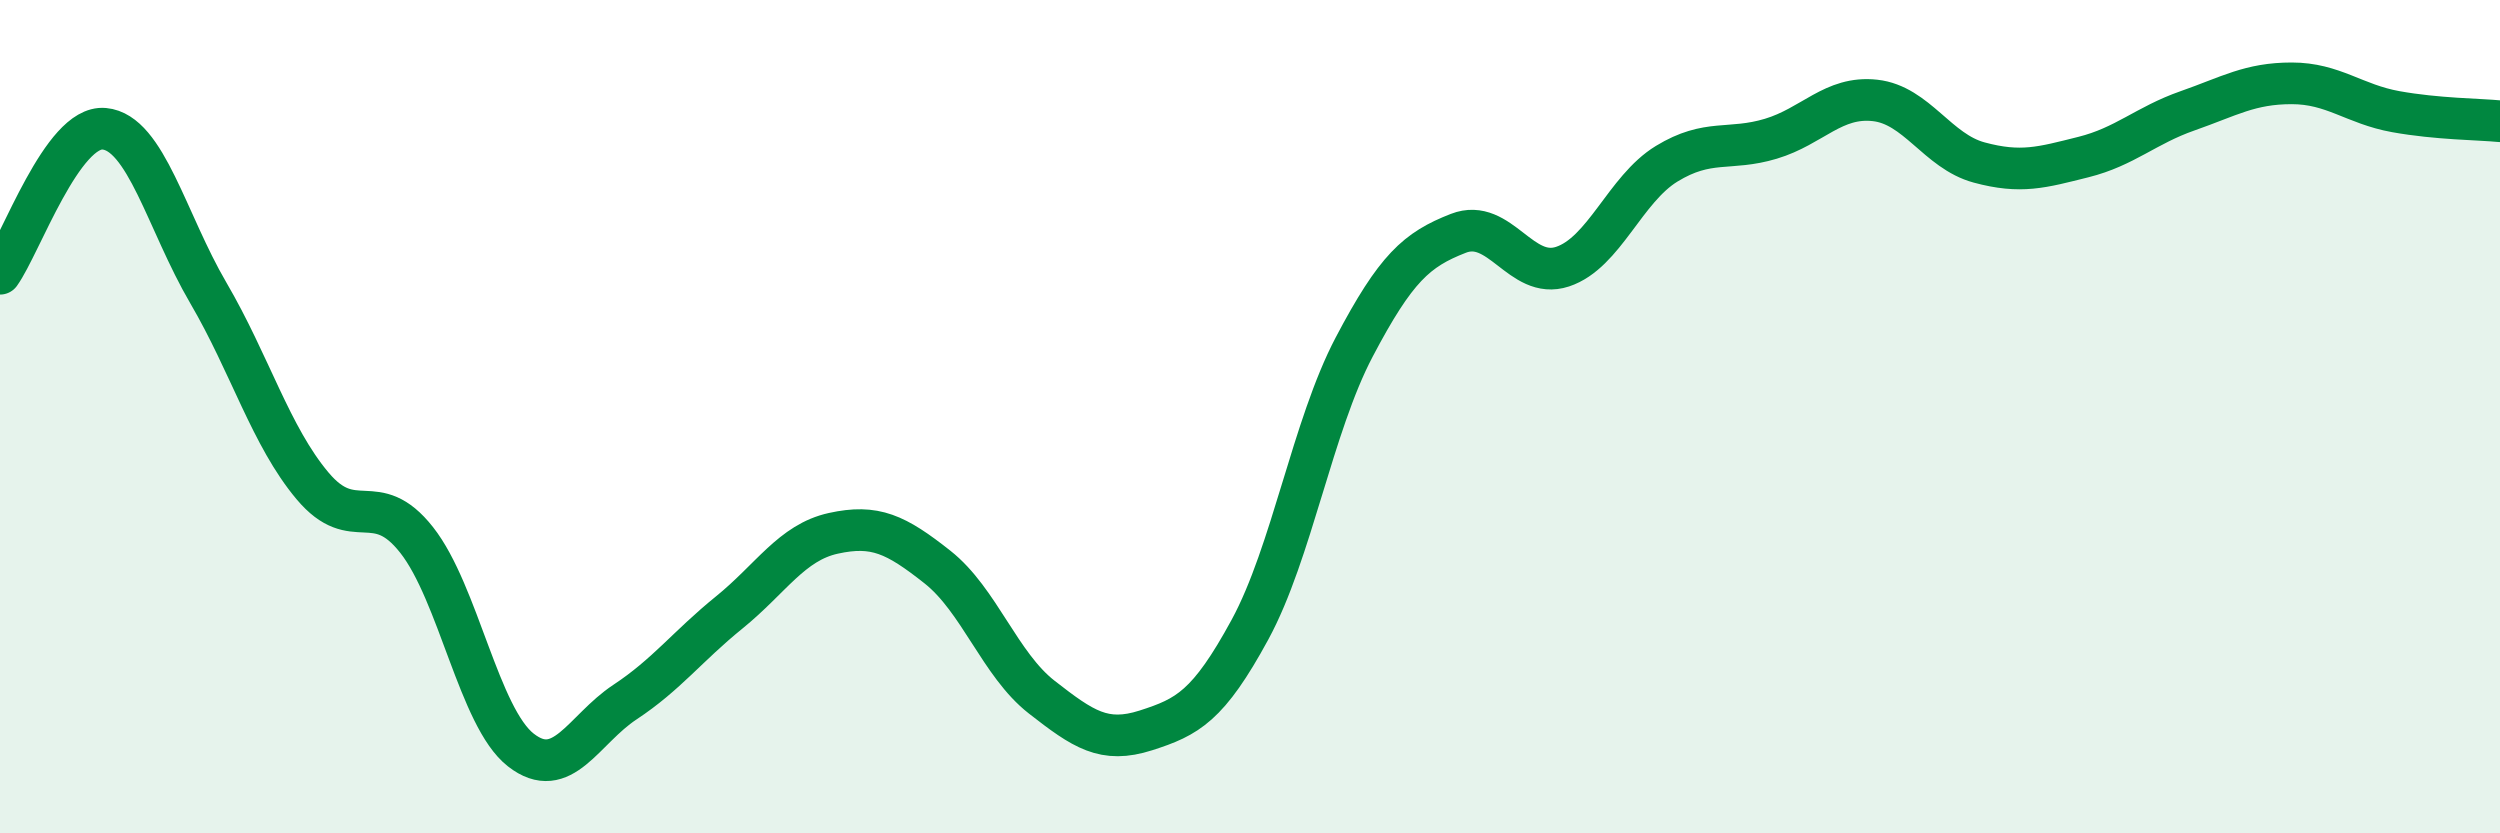
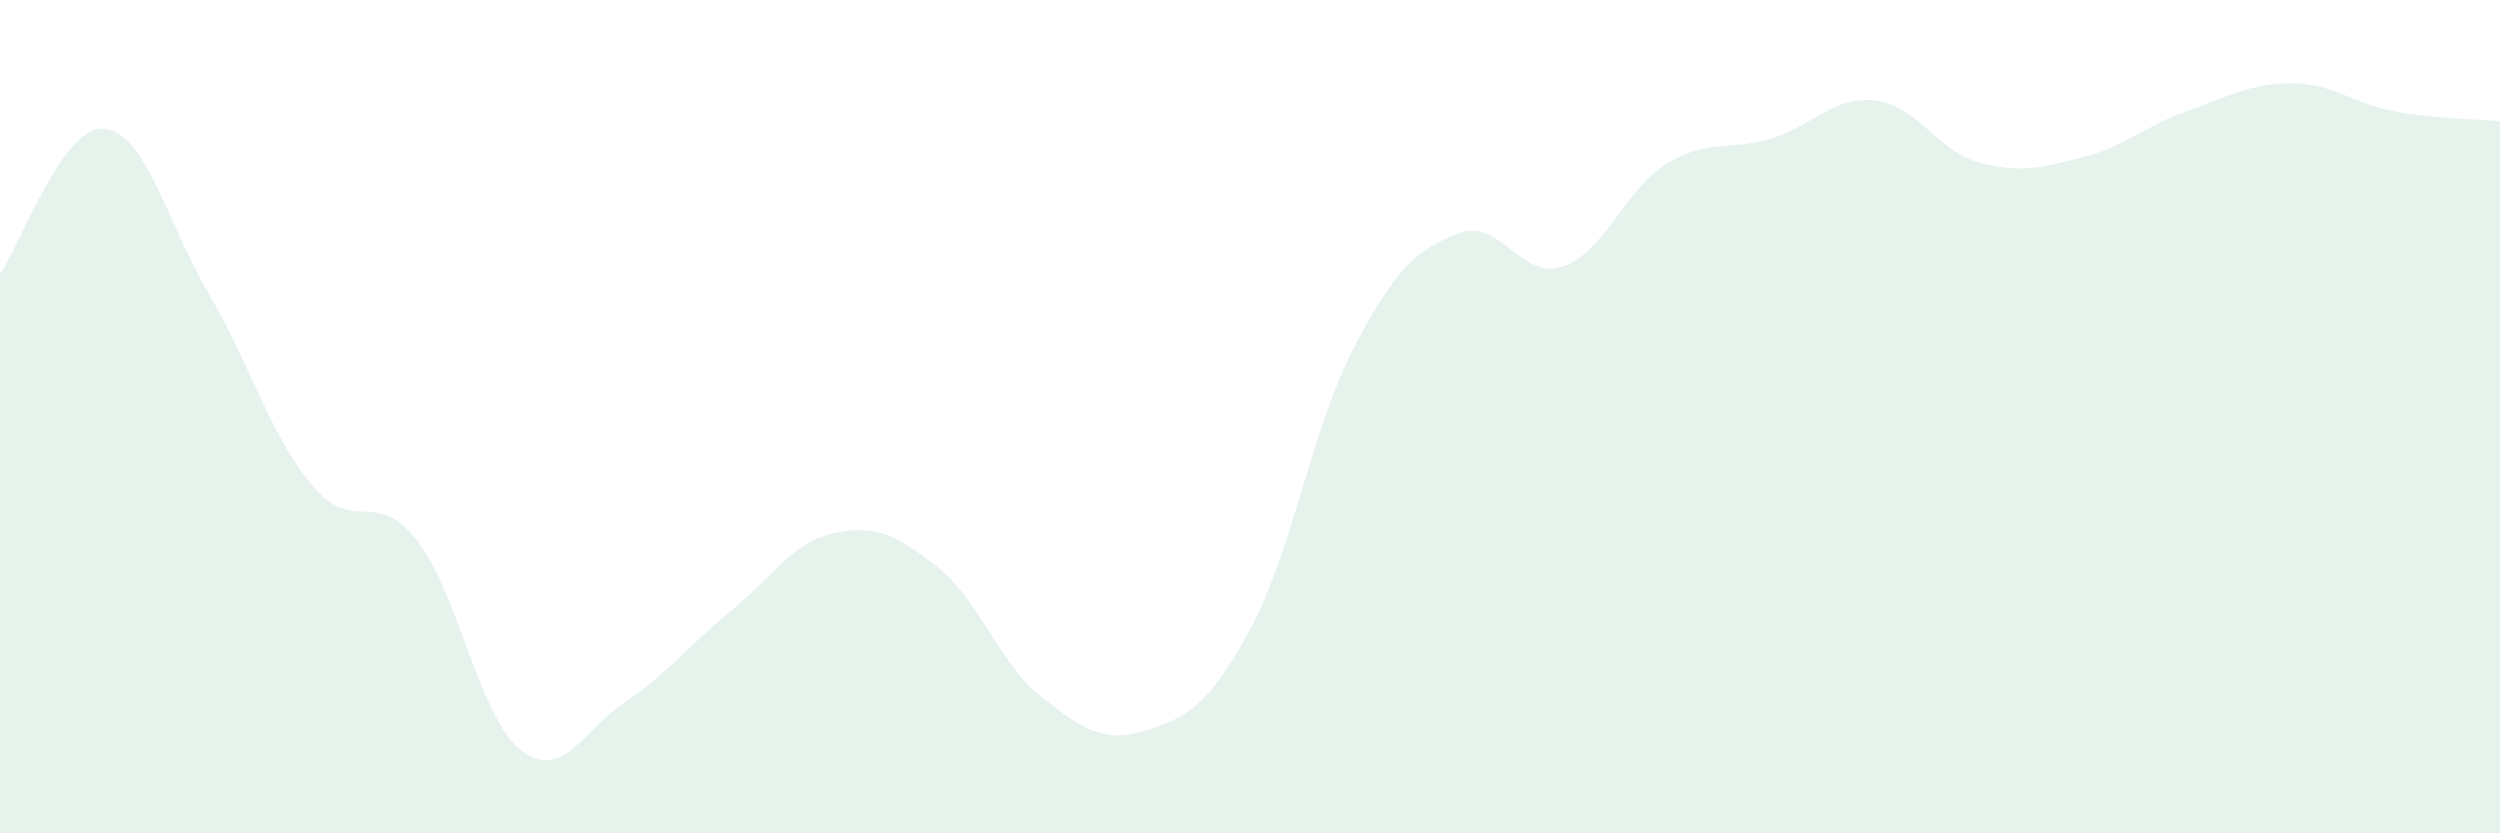
<svg xmlns="http://www.w3.org/2000/svg" width="60" height="20" viewBox="0 0 60 20">
  <path d="M 0,6.57 C 0.5,5.87 1.5,3 2.5,3.09 C 3.5,3.18 4,5.32 5,7.03 C 6,8.74 6.5,10.47 7.5,11.66 C 8.5,12.85 9,11.69 10,12.96 C 11,14.23 11.5,17.22 12.5,18 C 13.5,18.78 14,17.51 15,16.85 C 16,16.19 16.5,15.51 17.5,14.7 C 18.5,13.89 19,13.02 20,12.8 C 21,12.58 21.5,12.82 22.5,13.61 C 23.5,14.4 24,15.95 25,16.73 C 26,17.51 26.5,17.85 27.5,17.53 C 28.5,17.21 29,16.95 30,15.11 C 31,13.27 31.5,10.23 32.5,8.33 C 33.5,6.43 34,5.99 35,5.6 C 36,5.21 36.5,6.73 37.5,6.4 C 38.5,6.07 39,4.54 40,3.93 C 41,3.32 41.5,3.63 42.5,3.33 C 43.5,3.03 44,2.3 45,2.41 C 46,2.52 46.5,3.63 47.5,3.9 C 48.5,4.17 49,4.02 50,3.77 C 51,3.52 51.5,3.01 52.5,2.66 C 53.5,2.31 54,2 55,2 C 56,2 56.5,2.5 57.5,2.68 C 58.5,2.86 59.5,2.86 60,2.91L60 20L0 20Z" fill="#008740" opacity="0.1" stroke-linecap="round" stroke-linejoin="round" />
-   <path d="M 0,6.57 C 0.5,5.87 1.5,3 2.5,3.09 C 3.5,3.18 4,5.32 5,7.03 C 6,8.74 6.5,10.47 7.5,11.66 C 8.5,12.85 9,11.69 10,12.96 C 11,14.23 11.5,17.22 12.5,18 C 13.5,18.78 14,17.51 15,16.85 C 16,16.19 16.5,15.51 17.5,14.7 C 18.5,13.89 19,13.02 20,12.8 C 21,12.58 21.5,12.82 22.5,13.61 C 23.5,14.4 24,15.95 25,16.73 C 26,17.51 26.5,17.85 27.5,17.53 C 28.5,17.21 29,16.95 30,15.11 C 31,13.27 31.5,10.23 32.5,8.33 C 33.5,6.43 34,5.99 35,5.6 C 36,5.21 36.5,6.73 37.5,6.4 C 38.5,6.07 39,4.54 40,3.93 C 41,3.32 41.5,3.63 42.5,3.33 C 43.5,3.03 44,2.3 45,2.41 C 46,2.52 46.5,3.63 47.5,3.9 C 48.5,4.17 49,4.02 50,3.77 C 51,3.52 51.5,3.01 52.5,2.66 C 53.5,2.31 54,2 55,2 C 56,2 56.5,2.5 57.5,2.68 C 58.5,2.86 59.5,2.86 60,2.91" stroke="#008740" stroke-width="1" fill="none" stroke-linecap="round" stroke-linejoin="round" />
</svg>